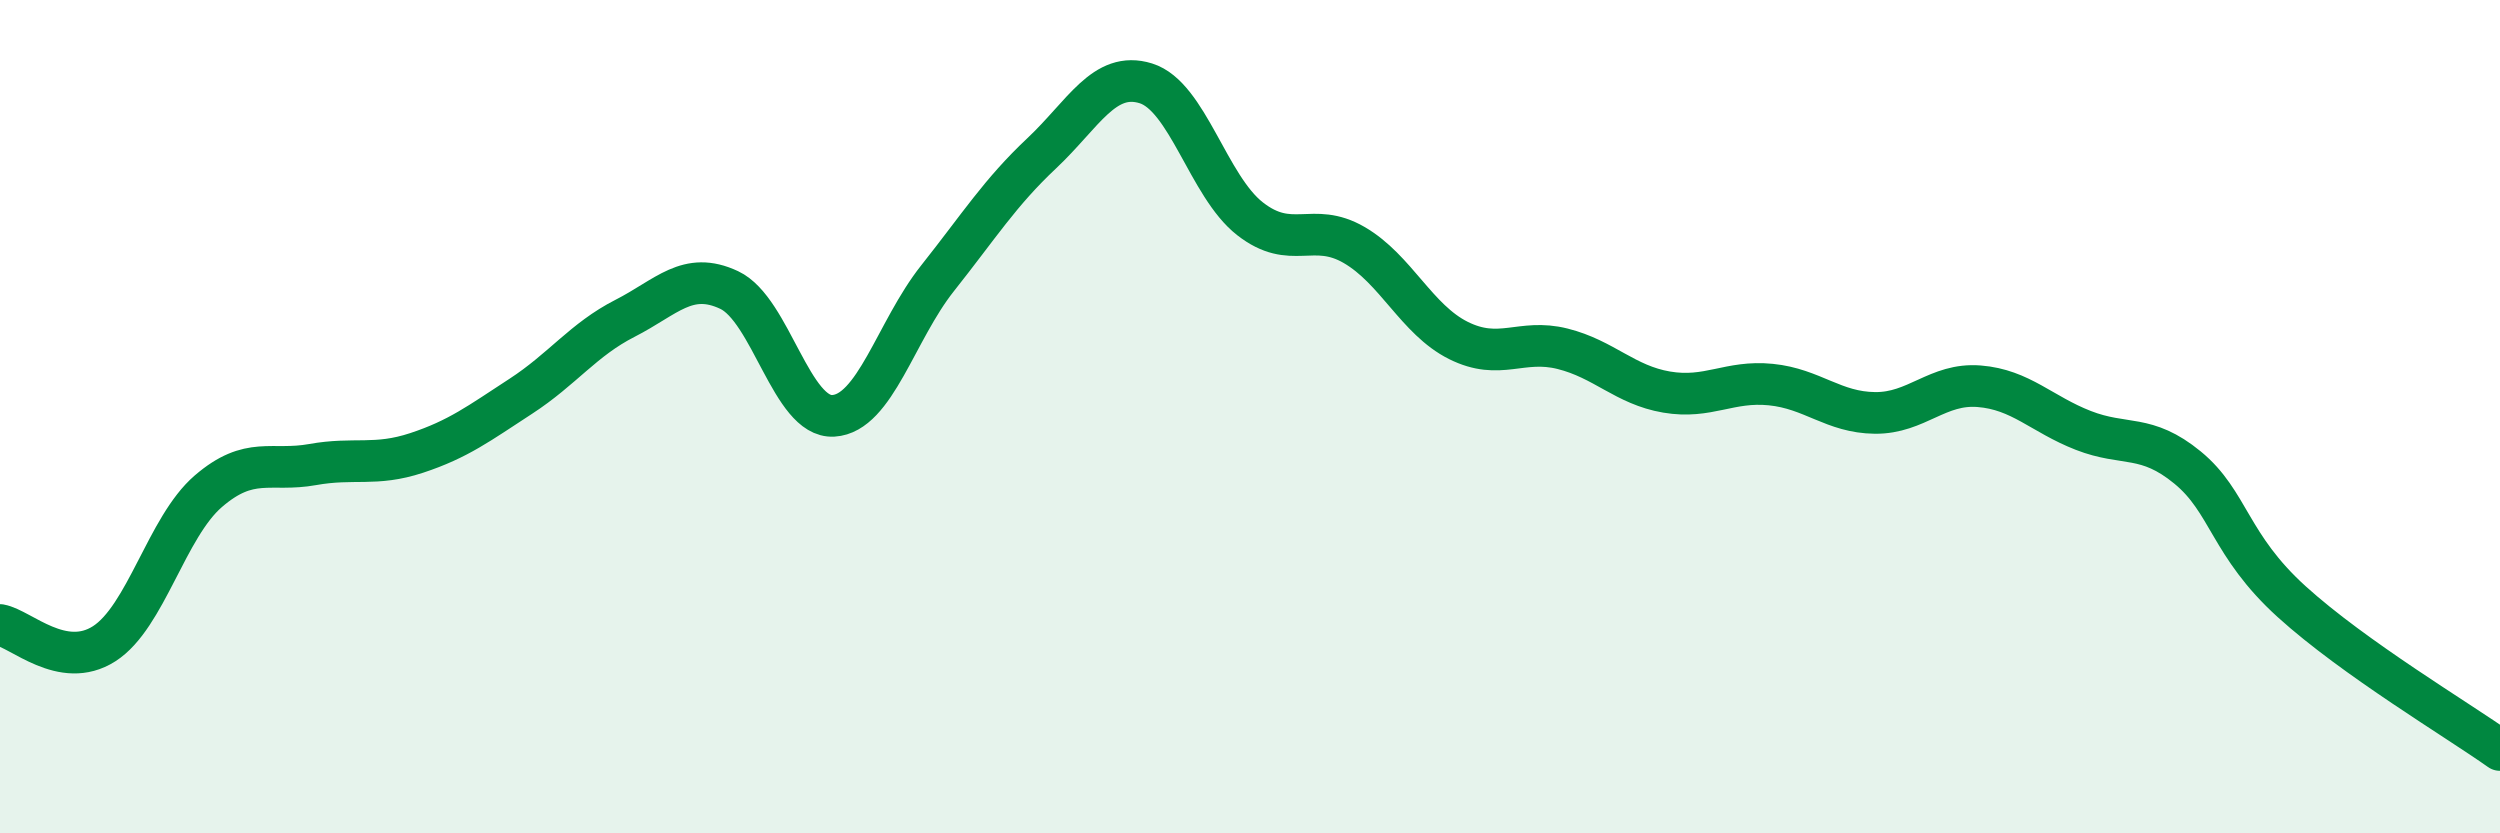
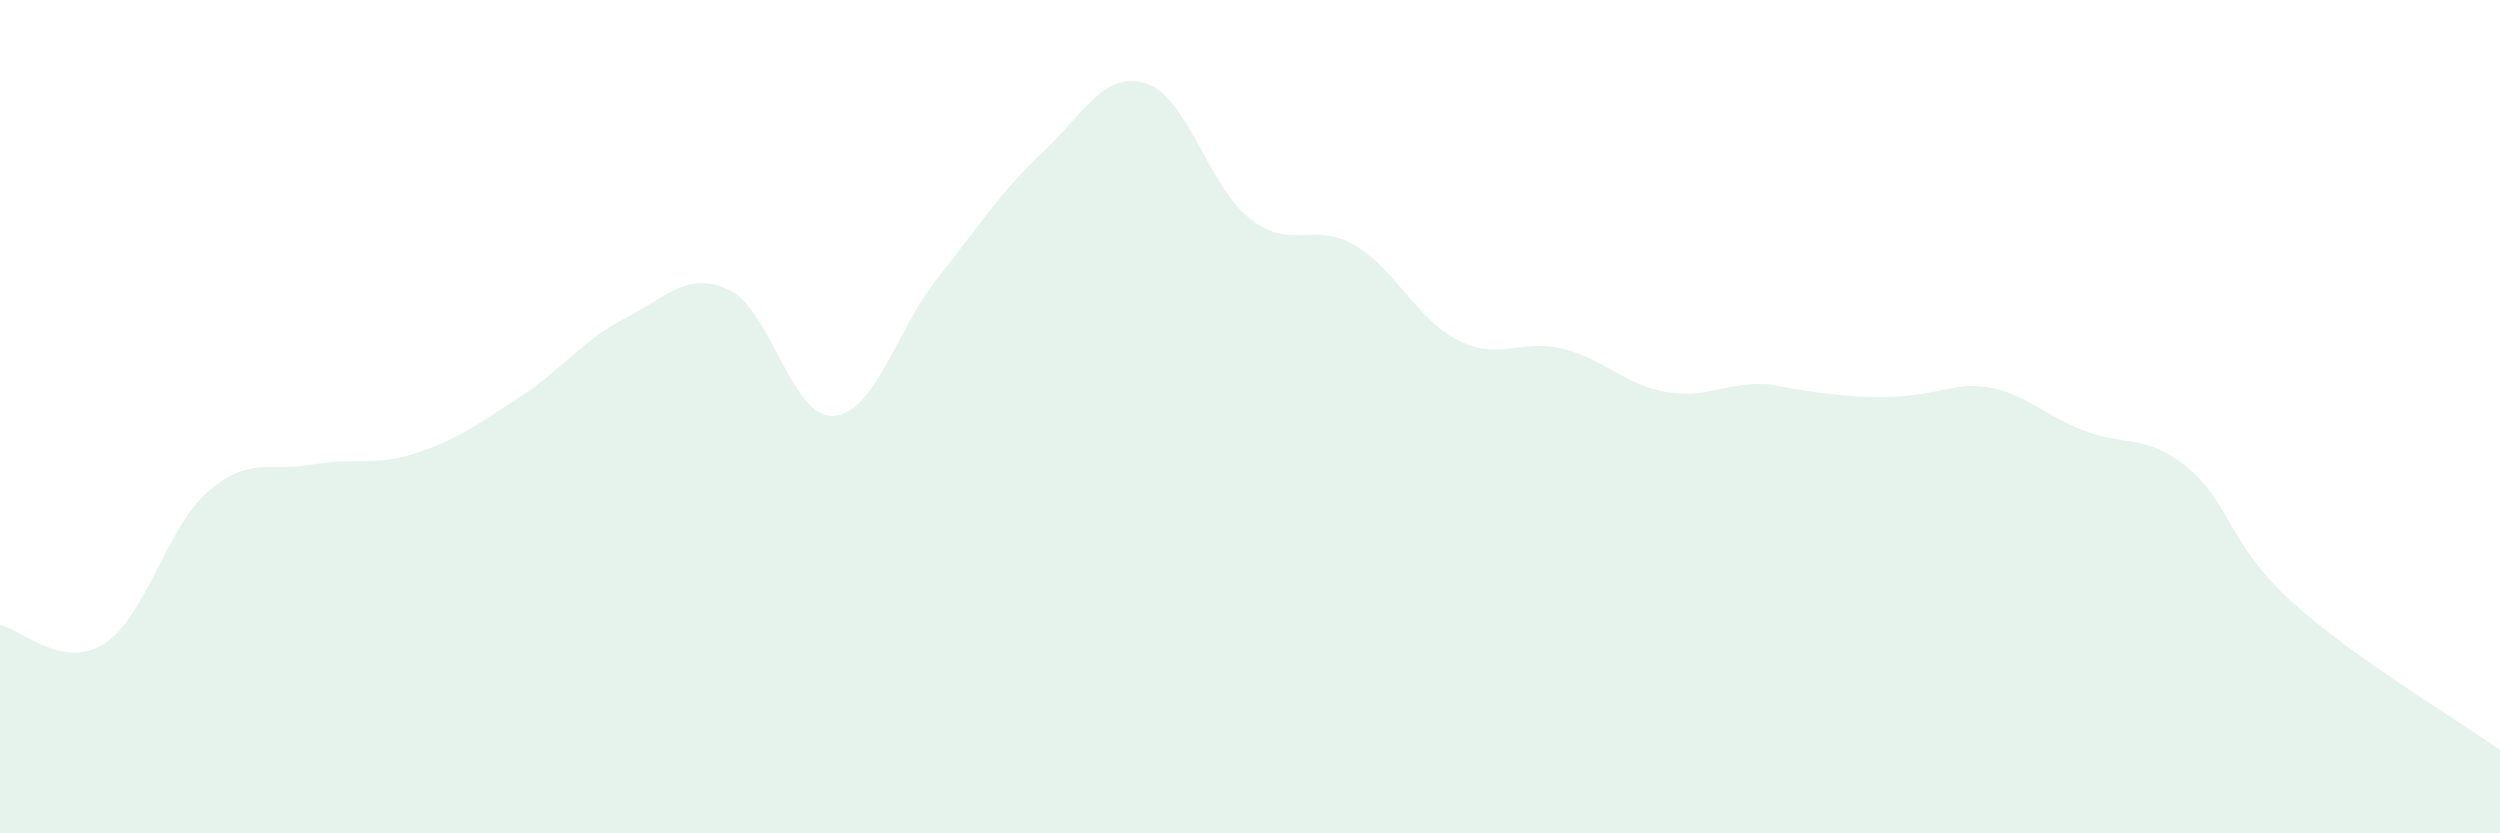
<svg xmlns="http://www.w3.org/2000/svg" width="60" height="20" viewBox="0 0 60 20">
-   <path d="M 0,15 C 0.5,15.09 1.5,16.09 2.5,15.45 C 3.5,14.81 4,12.65 5,11.79 C 6,10.93 6.5,11.33 7.5,11.15 C 8.5,10.97 9,11.2 10,10.87 C 11,10.54 11.5,10.16 12.5,9.51 C 13.5,8.86 14,8.15 15,7.64 C 16,7.13 16.5,6.49 17.5,6.96 C 18.5,7.43 19,10.04 20,9.98 C 21,9.92 21.5,7.94 22.5,6.68 C 23.5,5.42 24,4.62 25,3.68 C 26,2.74 26.5,1.69 27.5,2 C 28.5,2.31 29,4.47 30,5.25 C 31,6.03 31.5,5.3 32.5,5.88 C 33.5,6.46 34,7.67 35,8.17 C 36,8.67 36.5,8.12 37.5,8.37 C 38.5,8.62 39,9.24 40,9.41 C 41,9.58 41.5,9.13 42.5,9.23 C 43.5,9.33 44,9.9 45,9.91 C 46,9.92 46.5,9.19 47.5,9.27 C 48.5,9.35 49,9.94 50,10.33 C 51,10.72 51.5,10.4 52.5,11.22 C 53.5,12.04 53.5,13.08 55,14.44 C 56.5,15.8 59,17.29 60,18L60 20L0 20Z" fill="#008740" opacity="0.1" stroke-linecap="round" stroke-linejoin="round" />
-   <path d="M 0,15 C 0.5,15.09 1.5,16.09 2.5,15.45 C 3.5,14.81 4,12.65 5,11.79 C 6,10.93 6.5,11.33 7.5,11.15 C 8.5,10.97 9,11.2 10,10.87 C 11,10.54 11.5,10.16 12.5,9.51 C 13.5,8.86 14,8.15 15,7.64 C 16,7.13 16.5,6.49 17.5,6.96 C 18.5,7.43 19,10.04 20,9.98 C 21,9.92 21.5,7.94 22.5,6.68 C 23.5,5.42 24,4.62 25,3.68 C 26,2.74 26.5,1.69 27.5,2 C 28.5,2.31 29,4.47 30,5.25 C 31,6.03 31.5,5.3 32.5,5.88 C 33.5,6.46 34,7.67 35,8.17 C 36,8.67 36.5,8.12 37.5,8.37 C 38.5,8.62 39,9.24 40,9.41 C 41,9.58 41.5,9.13 42.5,9.23 C 43.5,9.33 44,9.9 45,9.91 C 46,9.92 46.5,9.19 47.5,9.27 C 48.5,9.35 49,9.94 50,10.33 C 51,10.72 51.5,10.4 52.5,11.22 C 53.5,12.04 53.5,13.08 55,14.44 C 56.5,15.8 59,17.29 60,18" stroke="#008740" stroke-width="1" fill="none" stroke-linecap="round" stroke-linejoin="round" />
+   <path d="M 0,15 C 0.5,15.09 1.5,16.09 2.5,15.45 C 3.5,14.81 4,12.65 5,11.79 C 6,10.93 6.5,11.33 7.5,11.15 C 8.5,10.97 9,11.2 10,10.87 C 11,10.54 11.5,10.16 12.5,9.51 C 13.5,8.86 14,8.15 15,7.64 C 16,7.13 16.5,6.49 17.5,6.96 C 18.5,7.43 19,10.04 20,9.98 C 21,9.92 21.5,7.94 22.5,6.68 C 23.5,5.42 24,4.62 25,3.68 C 26,2.74 26.5,1.69 27.5,2 C 28.5,2.31 29,4.47 30,5.25 C 31,6.03 31.5,5.3 32.5,5.88 C 33.5,6.46 34,7.67 35,8.17 C 36,8.67 36.5,8.12 37.5,8.37 C 38.5,8.62 39,9.24 40,9.41 C 41,9.58 41.5,9.13 42.5,9.23 C 46,9.92 46.5,9.19 47.5,9.27 C 48.5,9.35 49,9.94 50,10.33 C 51,10.72 51.5,10.4 52.5,11.22 C 53.5,12.04 53.5,13.08 55,14.44 C 56.5,15.8 59,17.29 60,18L60 20L0 20Z" fill="#008740" opacity="0.1" stroke-linecap="round" stroke-linejoin="round" />
</svg>